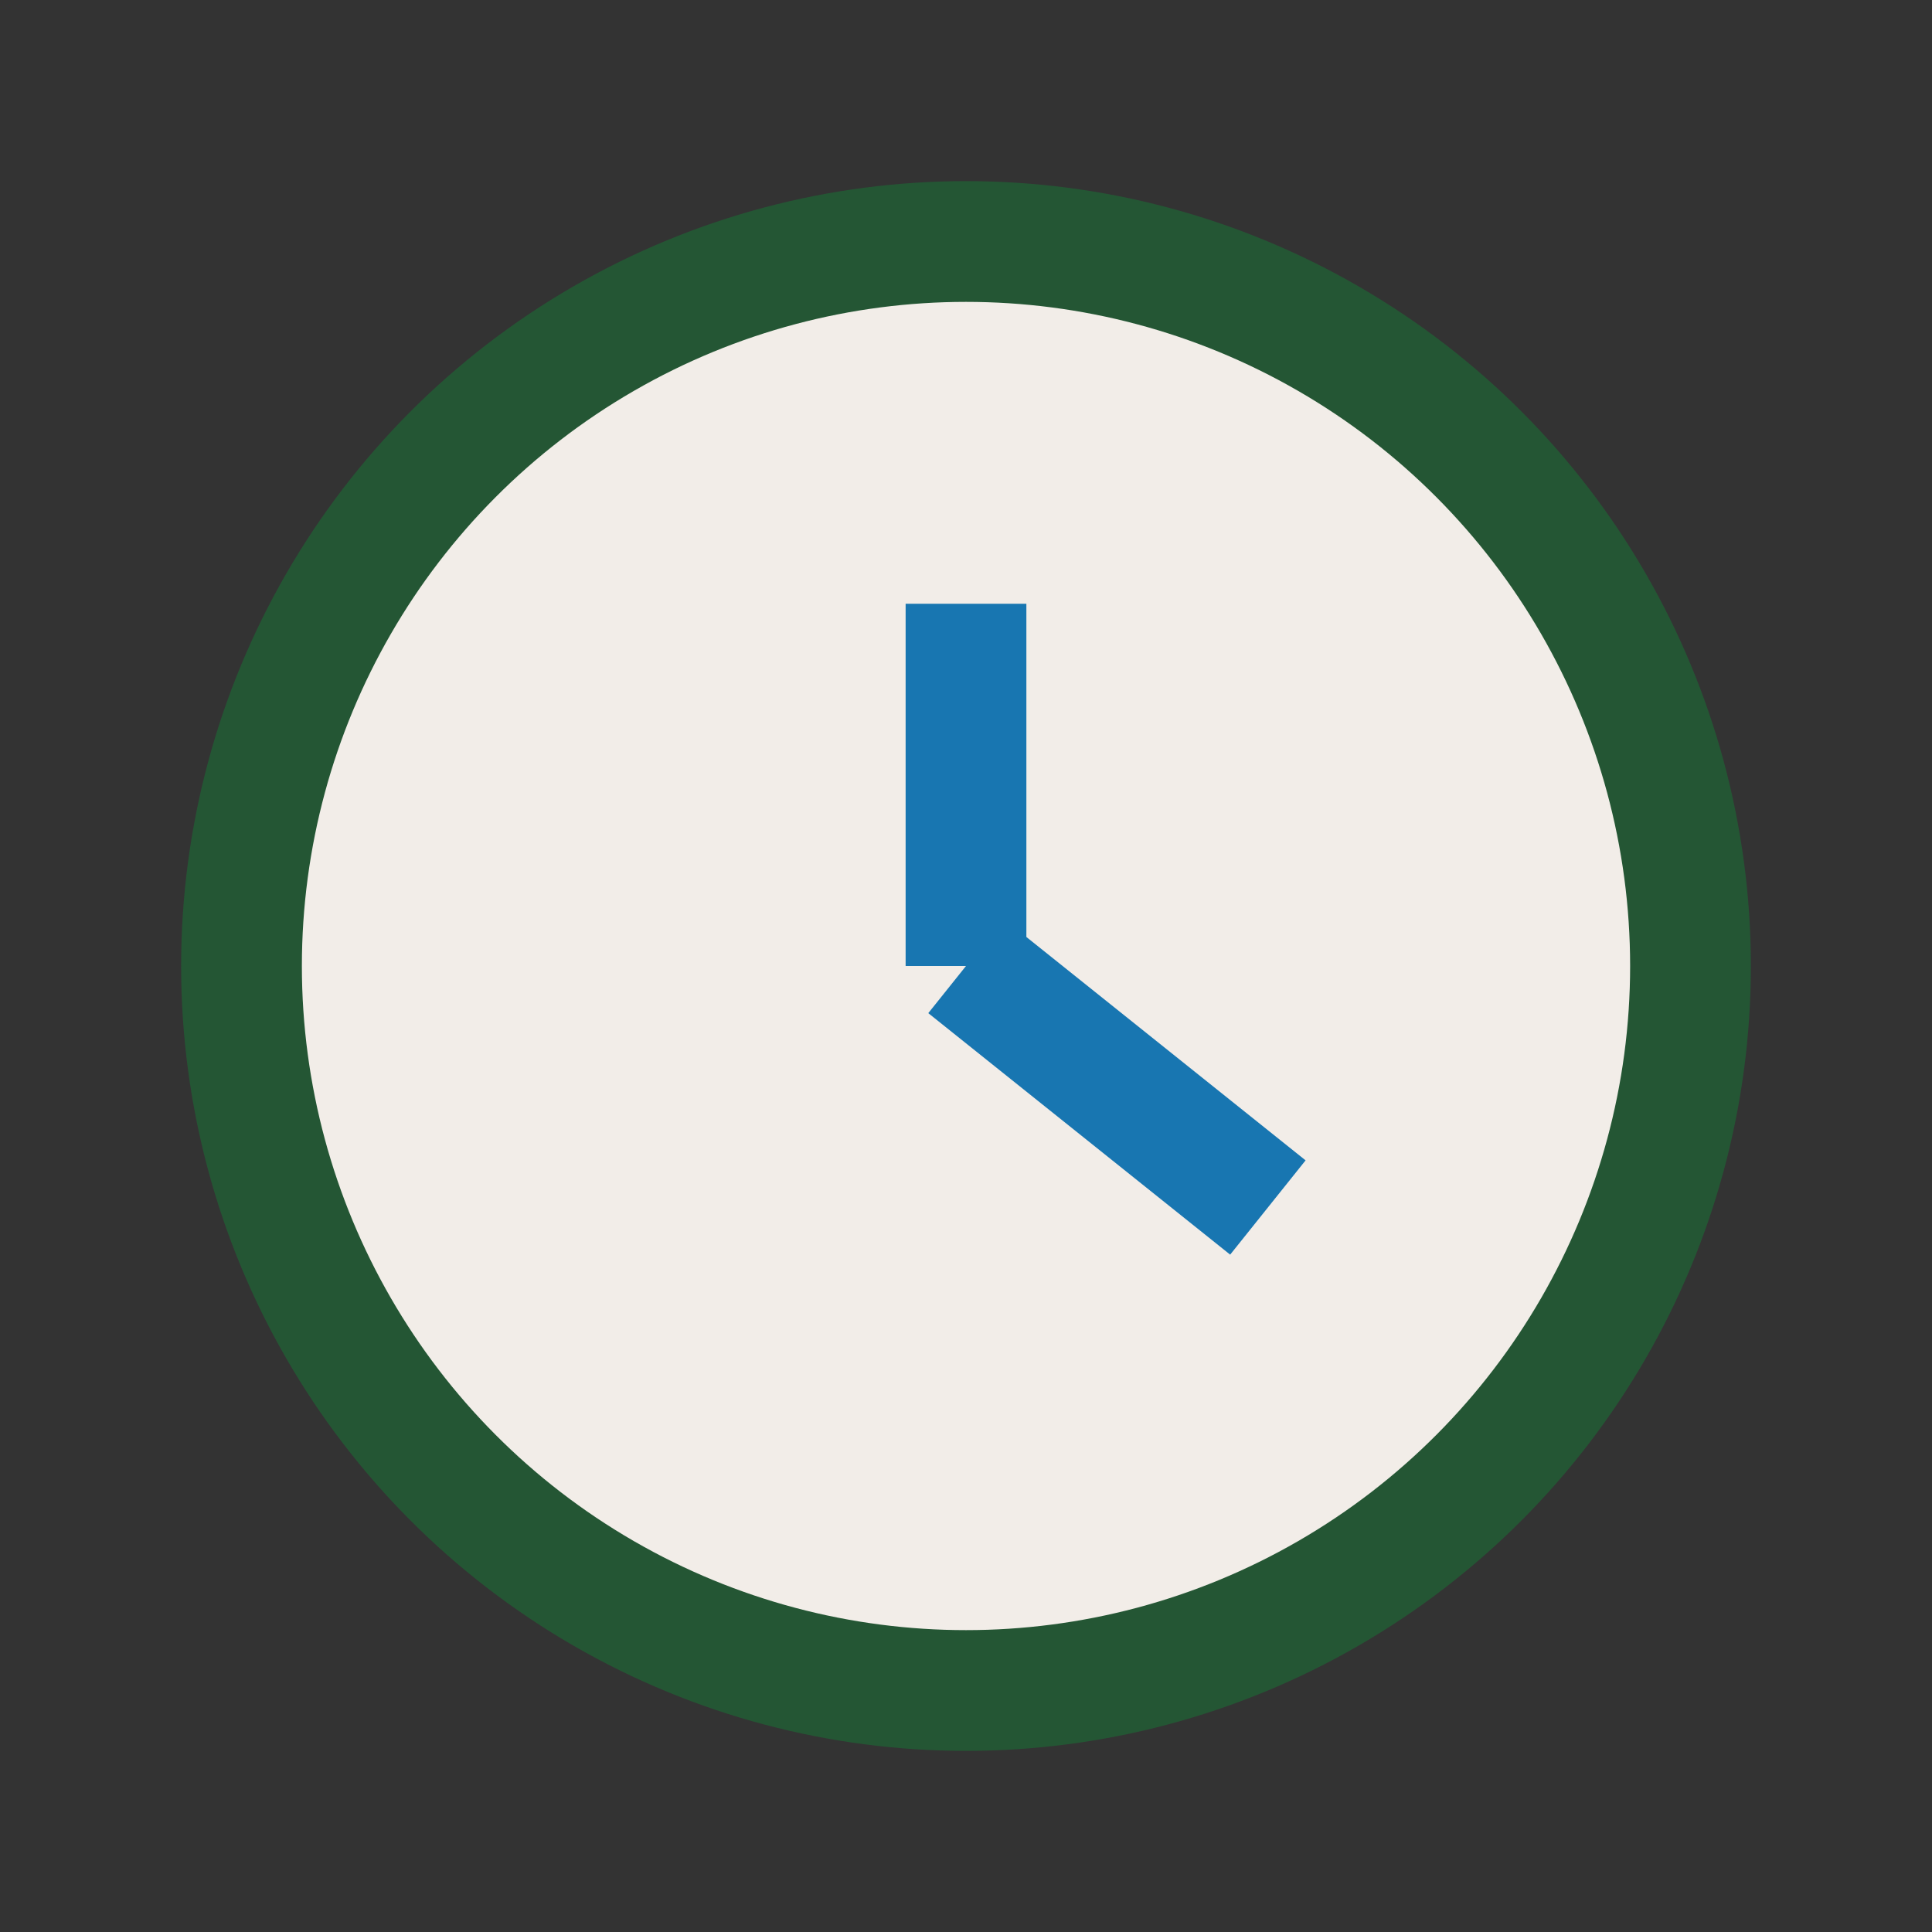
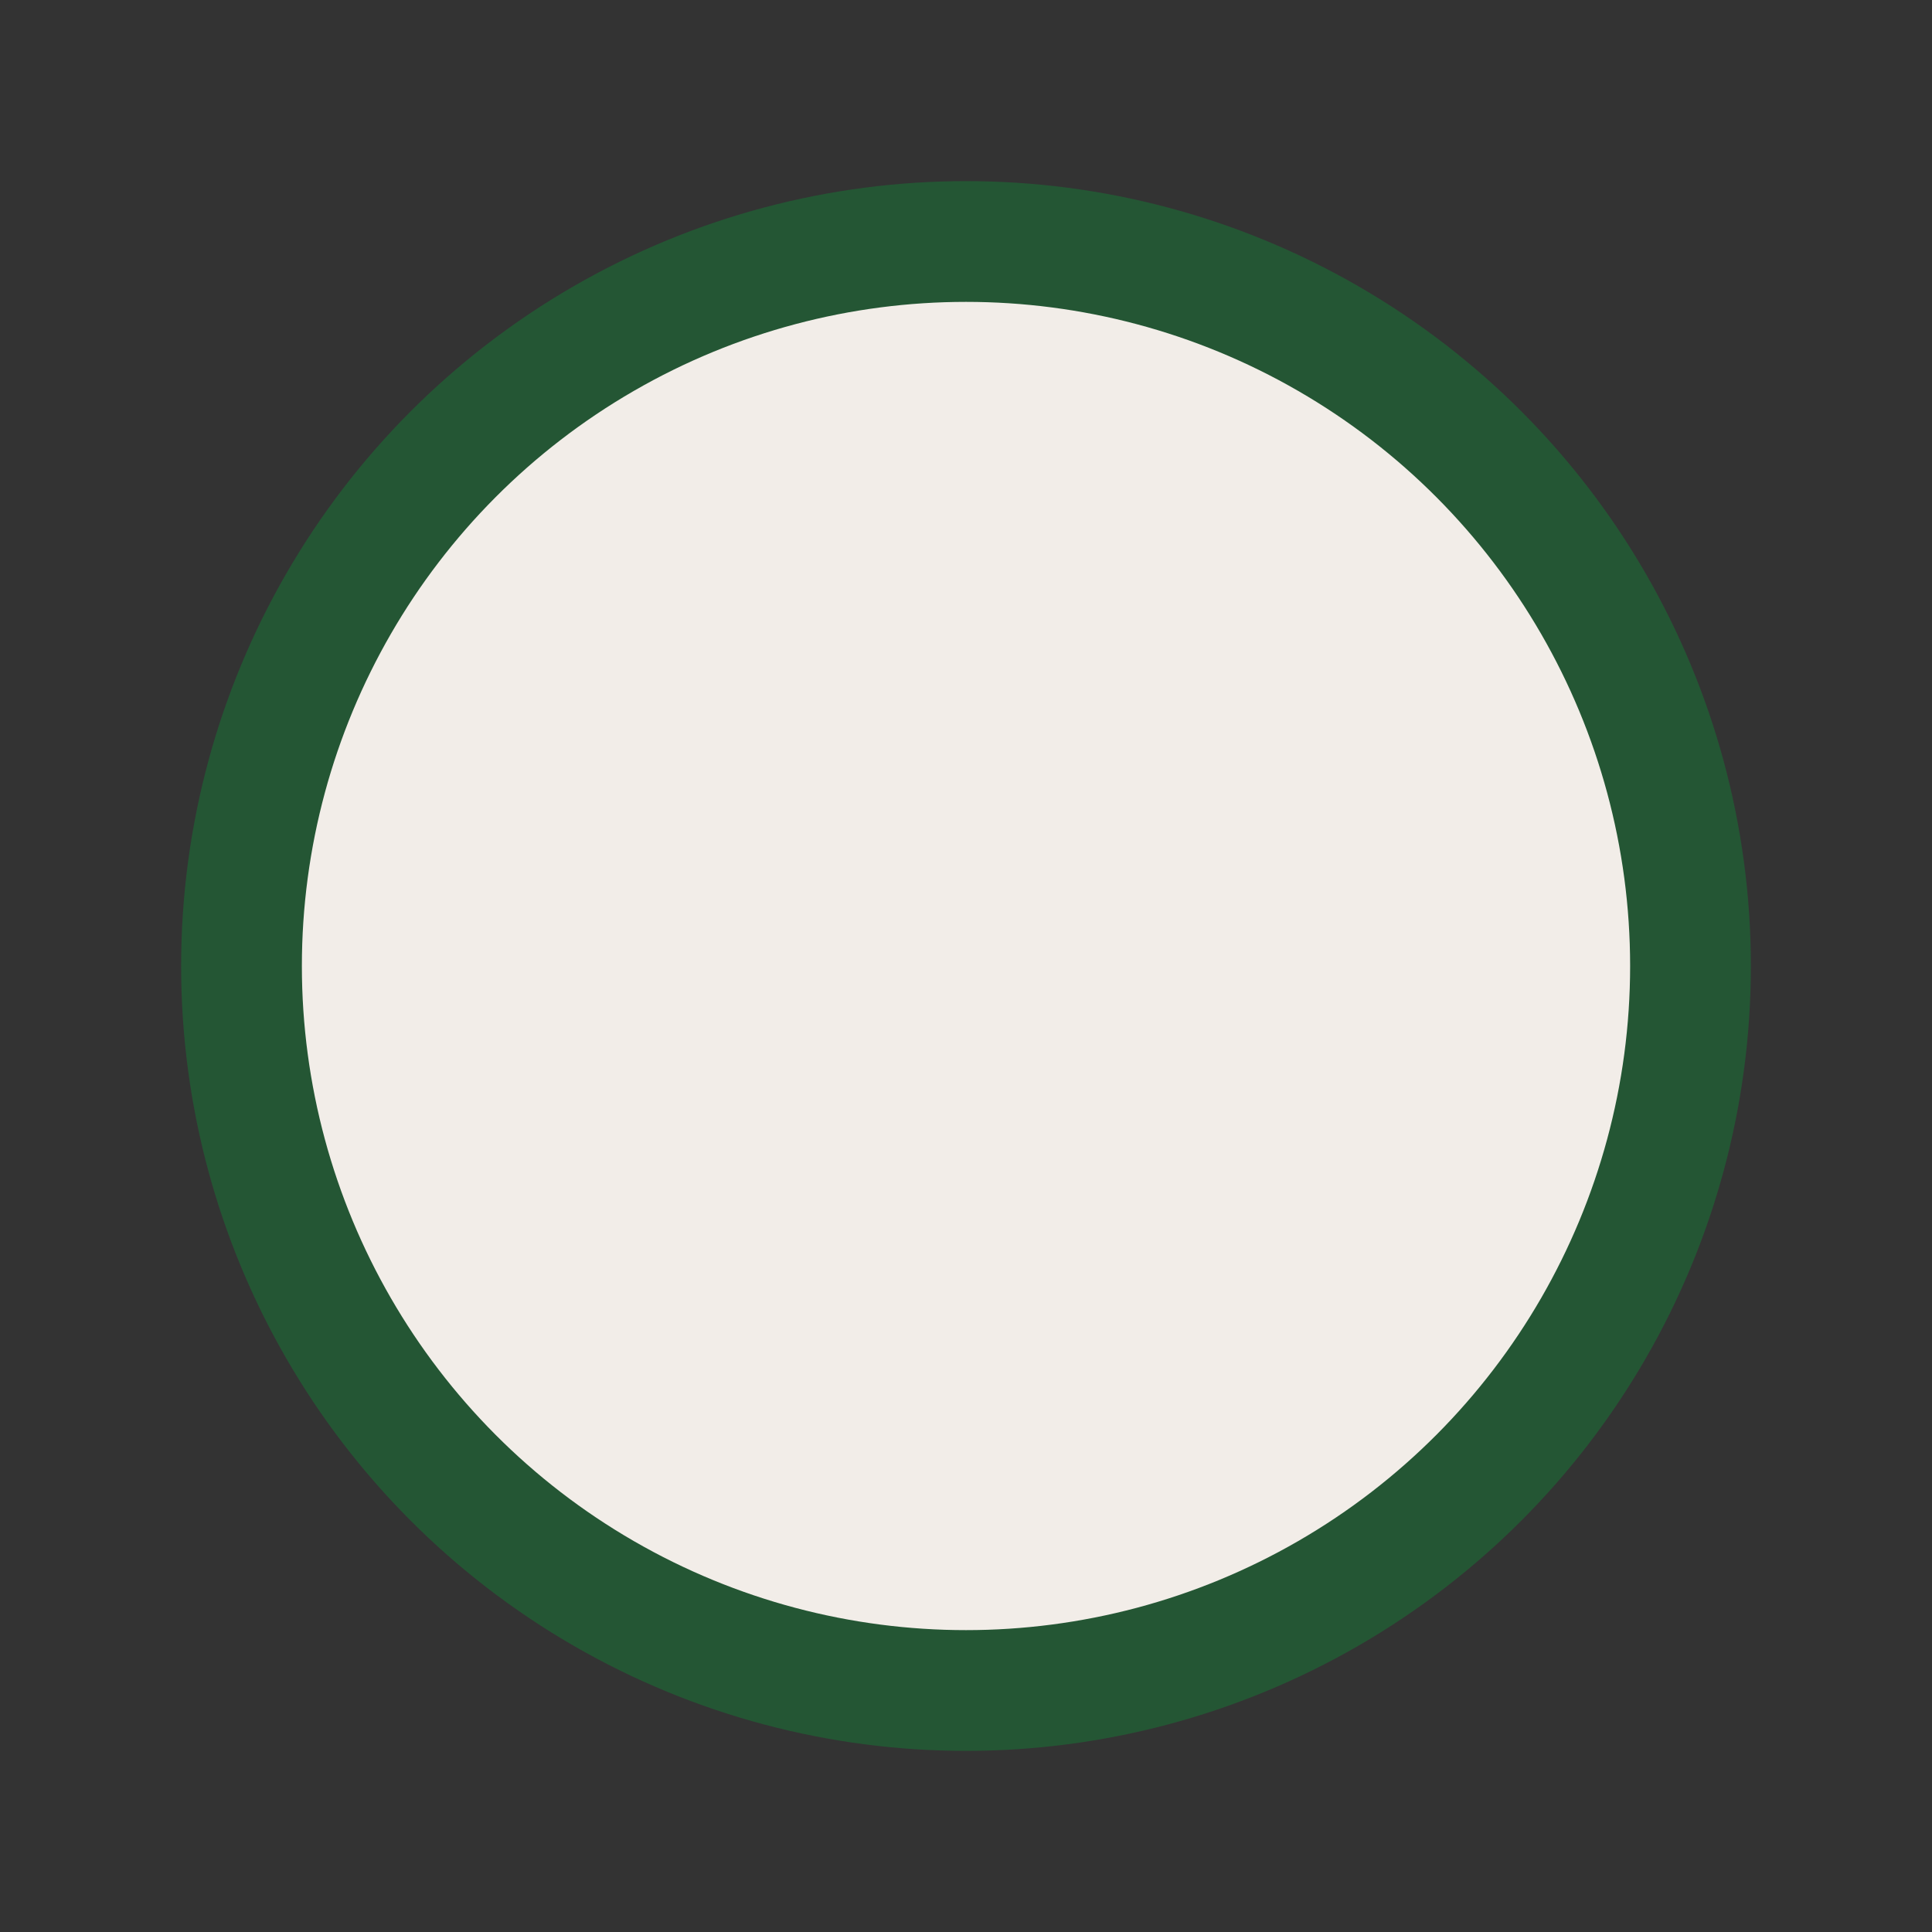
<svg xmlns="http://www.w3.org/2000/svg" width="32" height="32" viewBox="0 0 32 32">
  <rect x="0" y="0" width="32" height="32" fill="#333333" stroke="none" />
  <circle cx="16" cy="16" r="12" fill="#F2EDE8" stroke="#245634" stroke-width="2" />
-   <path d="M16 16V10M16 16l5 4" stroke="#1876B1" stroke-width="2" />
</svg>